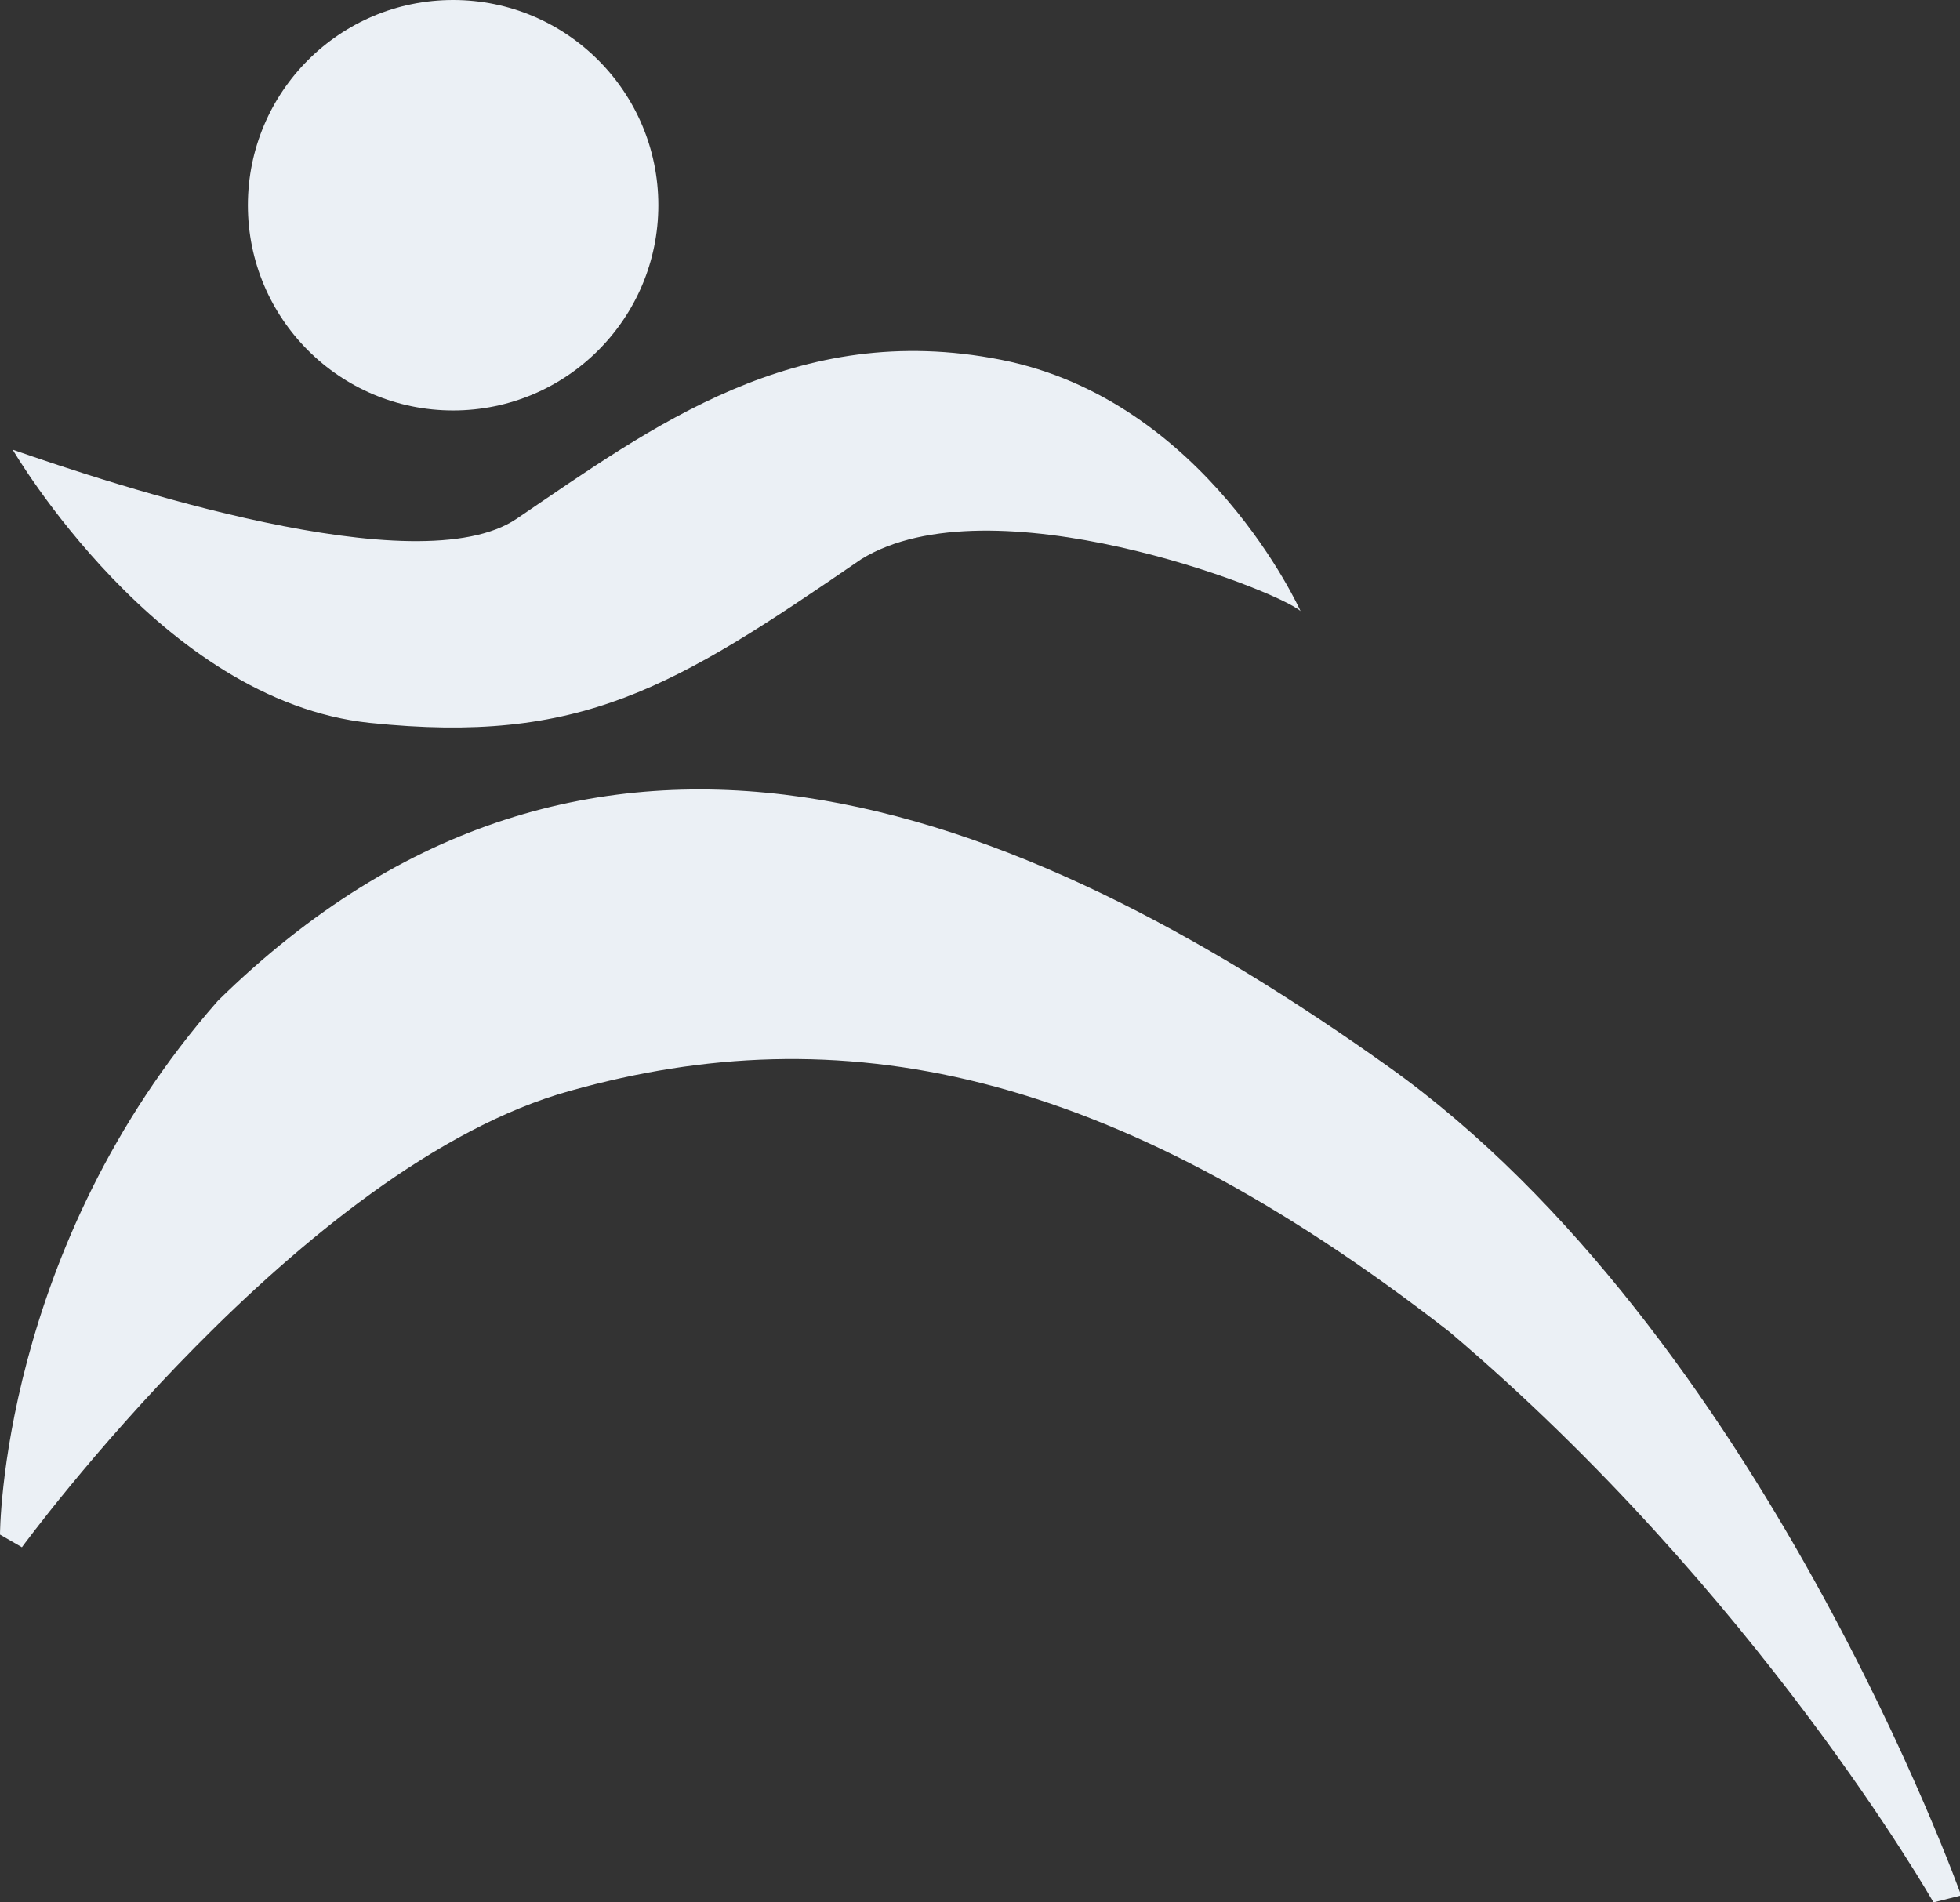
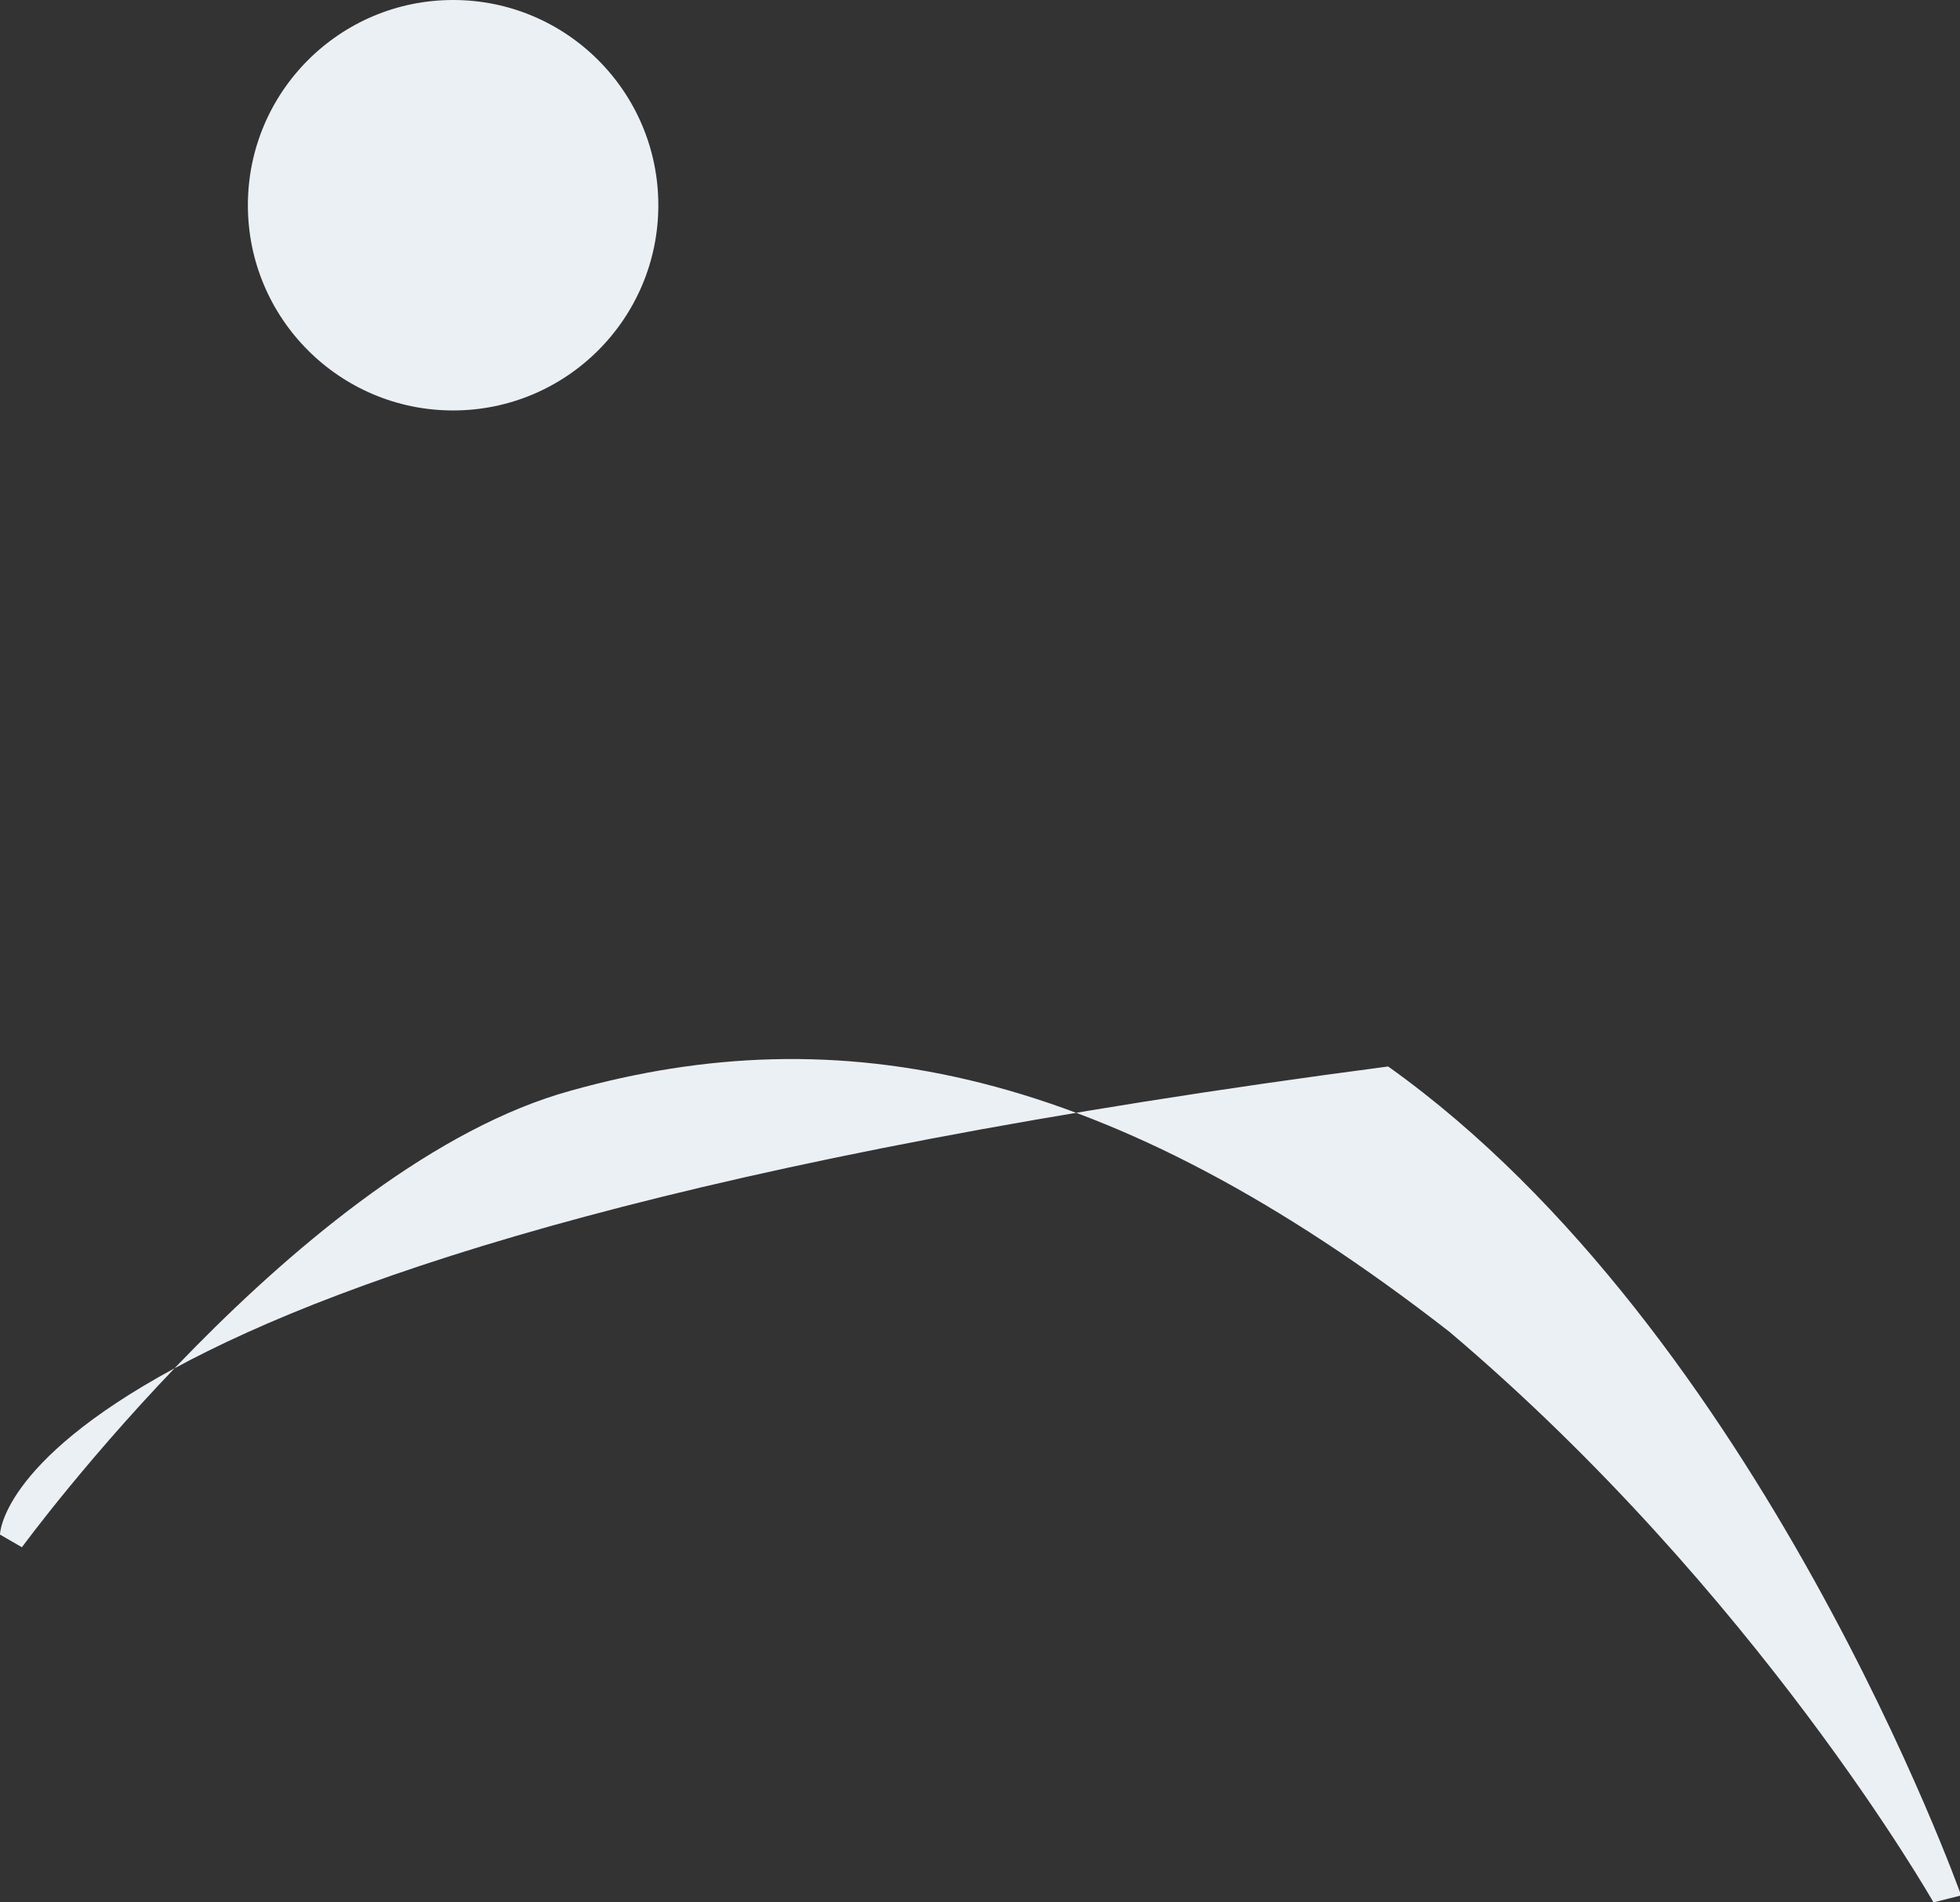
<svg xmlns="http://www.w3.org/2000/svg" version="1.1" id="レイヤー_1" x="0px" y="0px" viewBox="0 0 170 165" style="enable-background:new 0 0 170 165;" xml:space="preserve">
  <rect x="0" y="0" width="170" height="165" fill="#333333" stroke="none" />
  <style type="text/css">
	.st0{fill:#EBF0F5;}
</style>
  <g>
    <ellipse class="st0" cx="39.3" cy="17.8" rx="17.8" ry="17.8" />
-     <path class="st0" d="M1.1,39c0,0,12.7,21.8,31,23.7s26.3-3,42.6-14.2c11.2-6.9,35.9,2.6,38.1,4.5c0,0-8.2-18.3-26-21.8   S56.6,37,44.8,45C36.2,50.8,9.7,42,1.1,39z" />
-     <path class="st0" d="M0,133.1l1.9,1.1c0,0,24.3-33.2,47.6-39.6c23.2-6.5,46.5-2.2,76.2,20.9c26.7,22.6,42,49.5,42,49.5l2.4-0.6   c0,0-17.4-48.9-49.7-71.9S51.2,55.1,18.9,86.8C0,108.3,0,133.1,0,133.1z" />
+     <path class="st0" d="M0,133.1l1.9,1.1c0,0,24.3-33.2,47.6-39.6c23.2-6.5,46.5-2.2,76.2,20.9c26.7,22.6,42,49.5,42,49.5l2.4-0.6   c0,0-17.4-48.9-49.7-71.9C0,108.3,0,133.1,0,133.1z" />
  </g>
</svg>